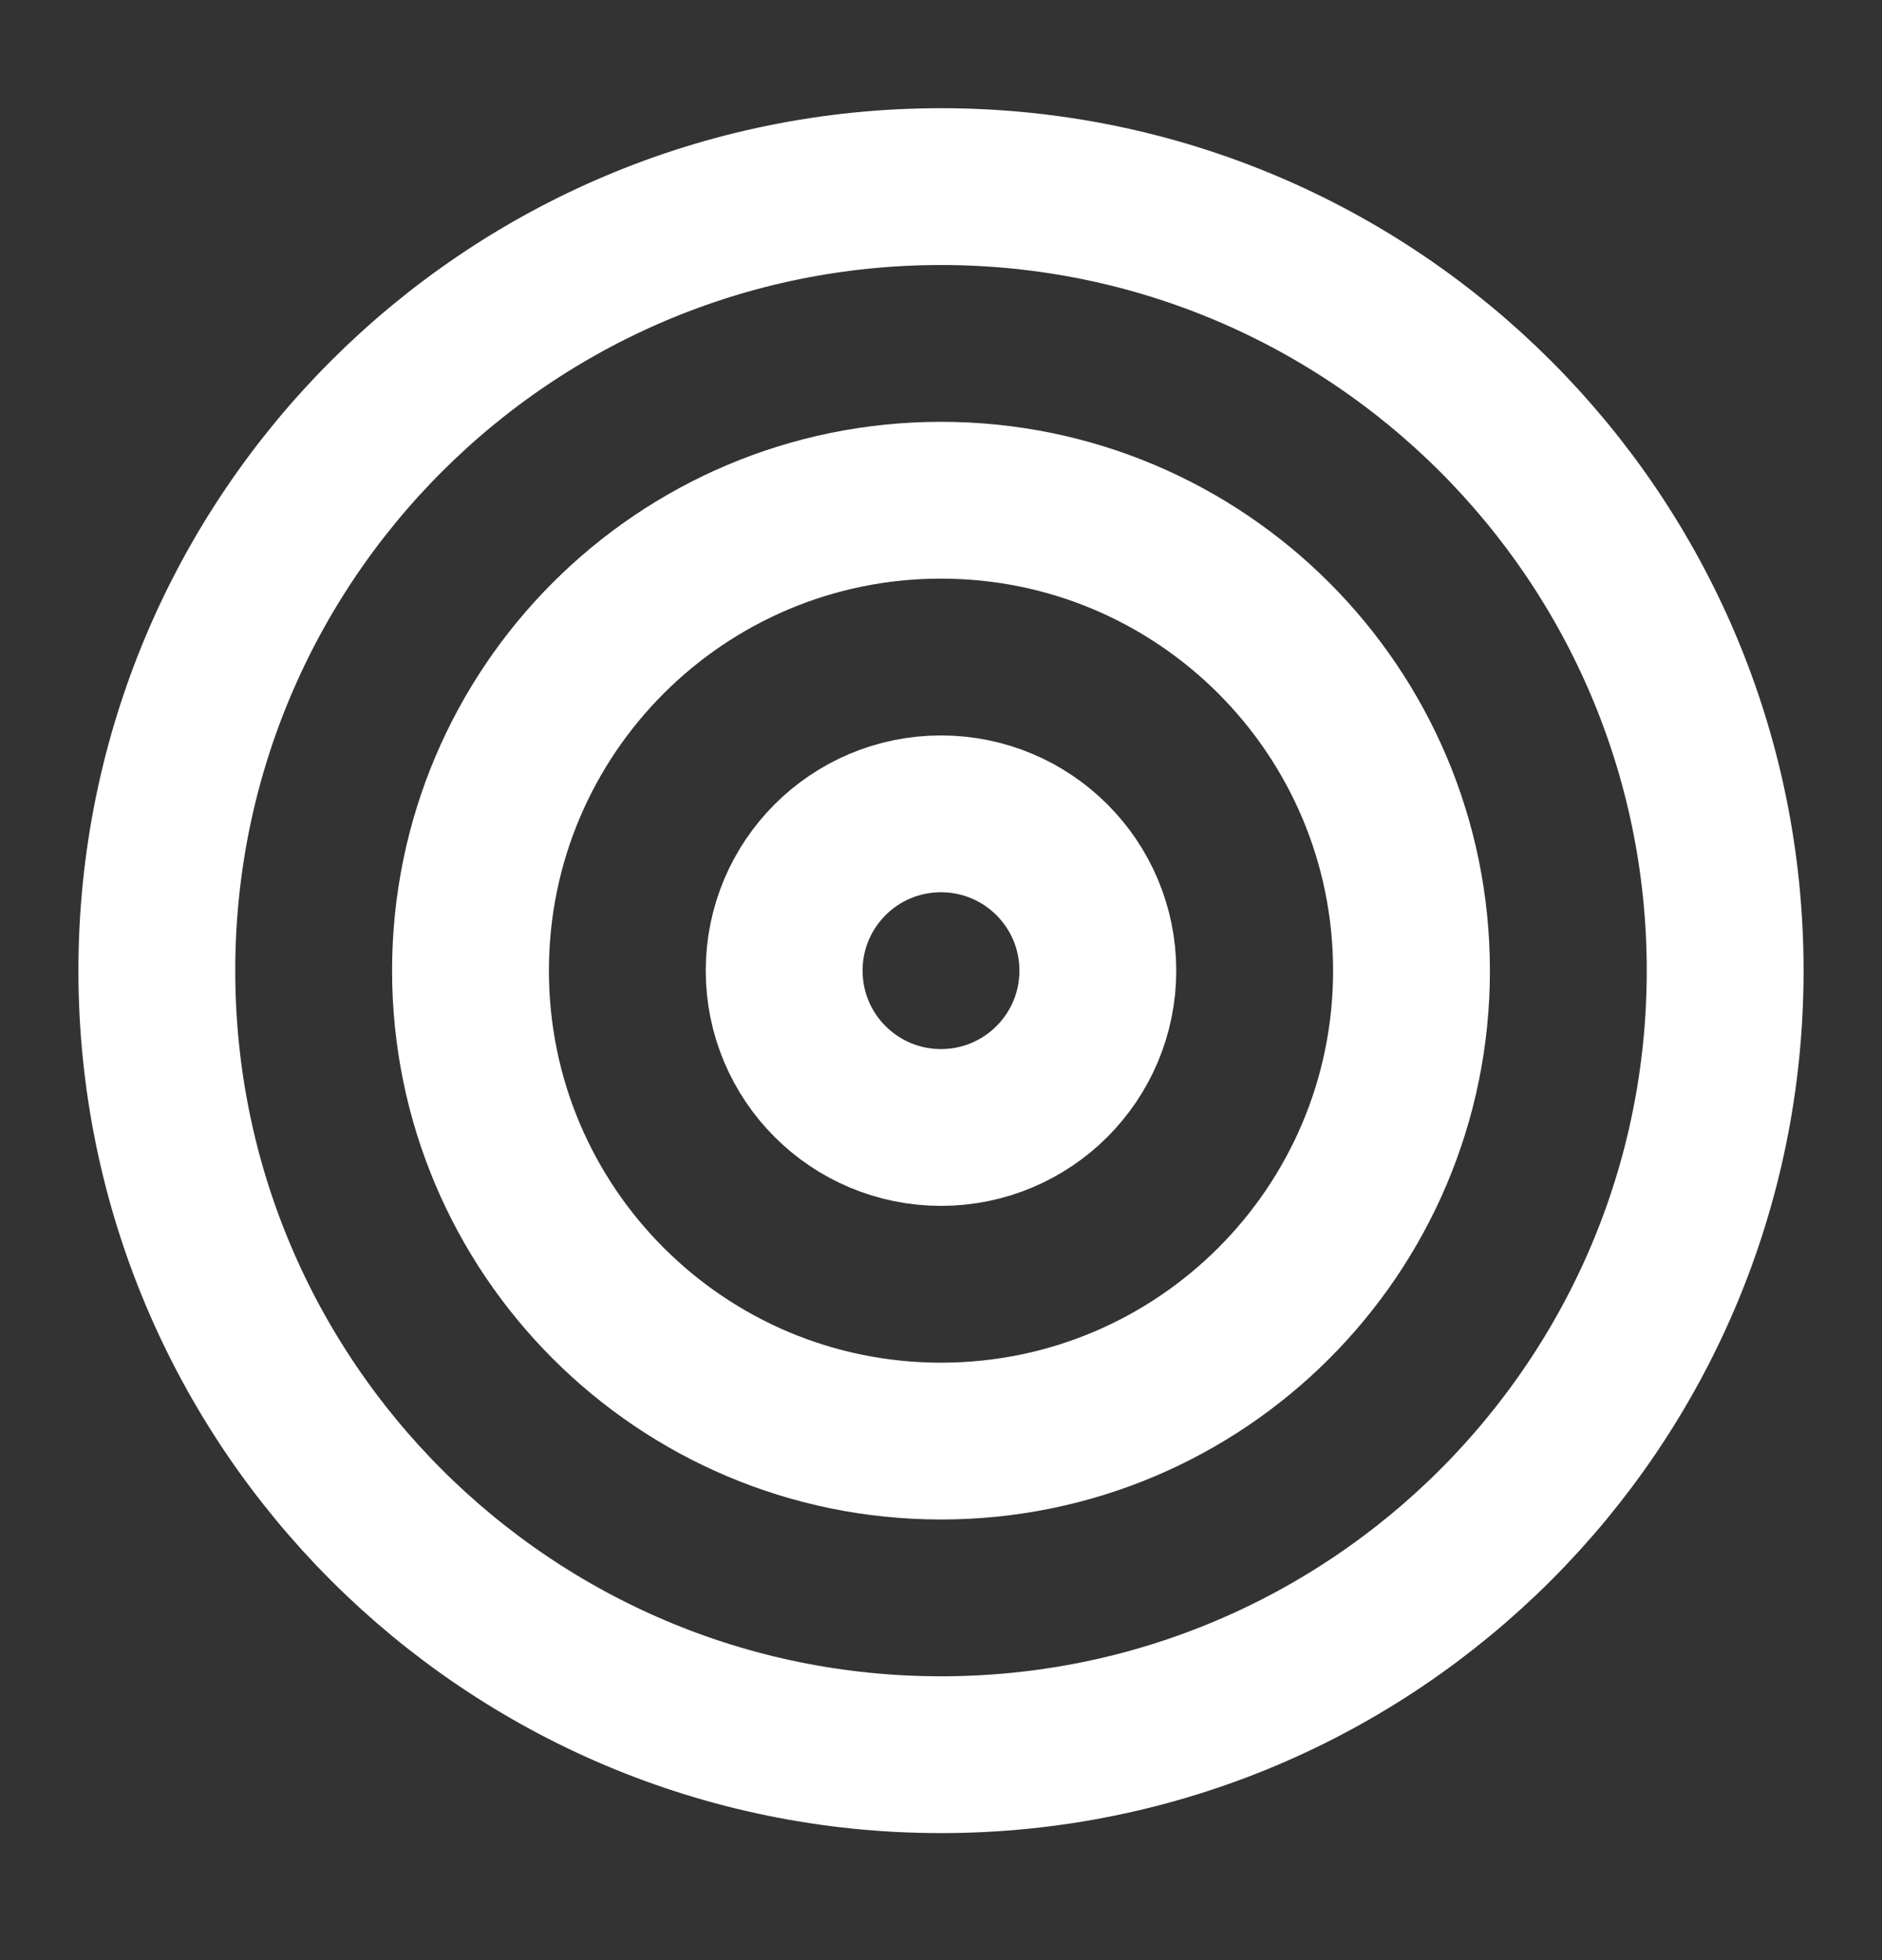
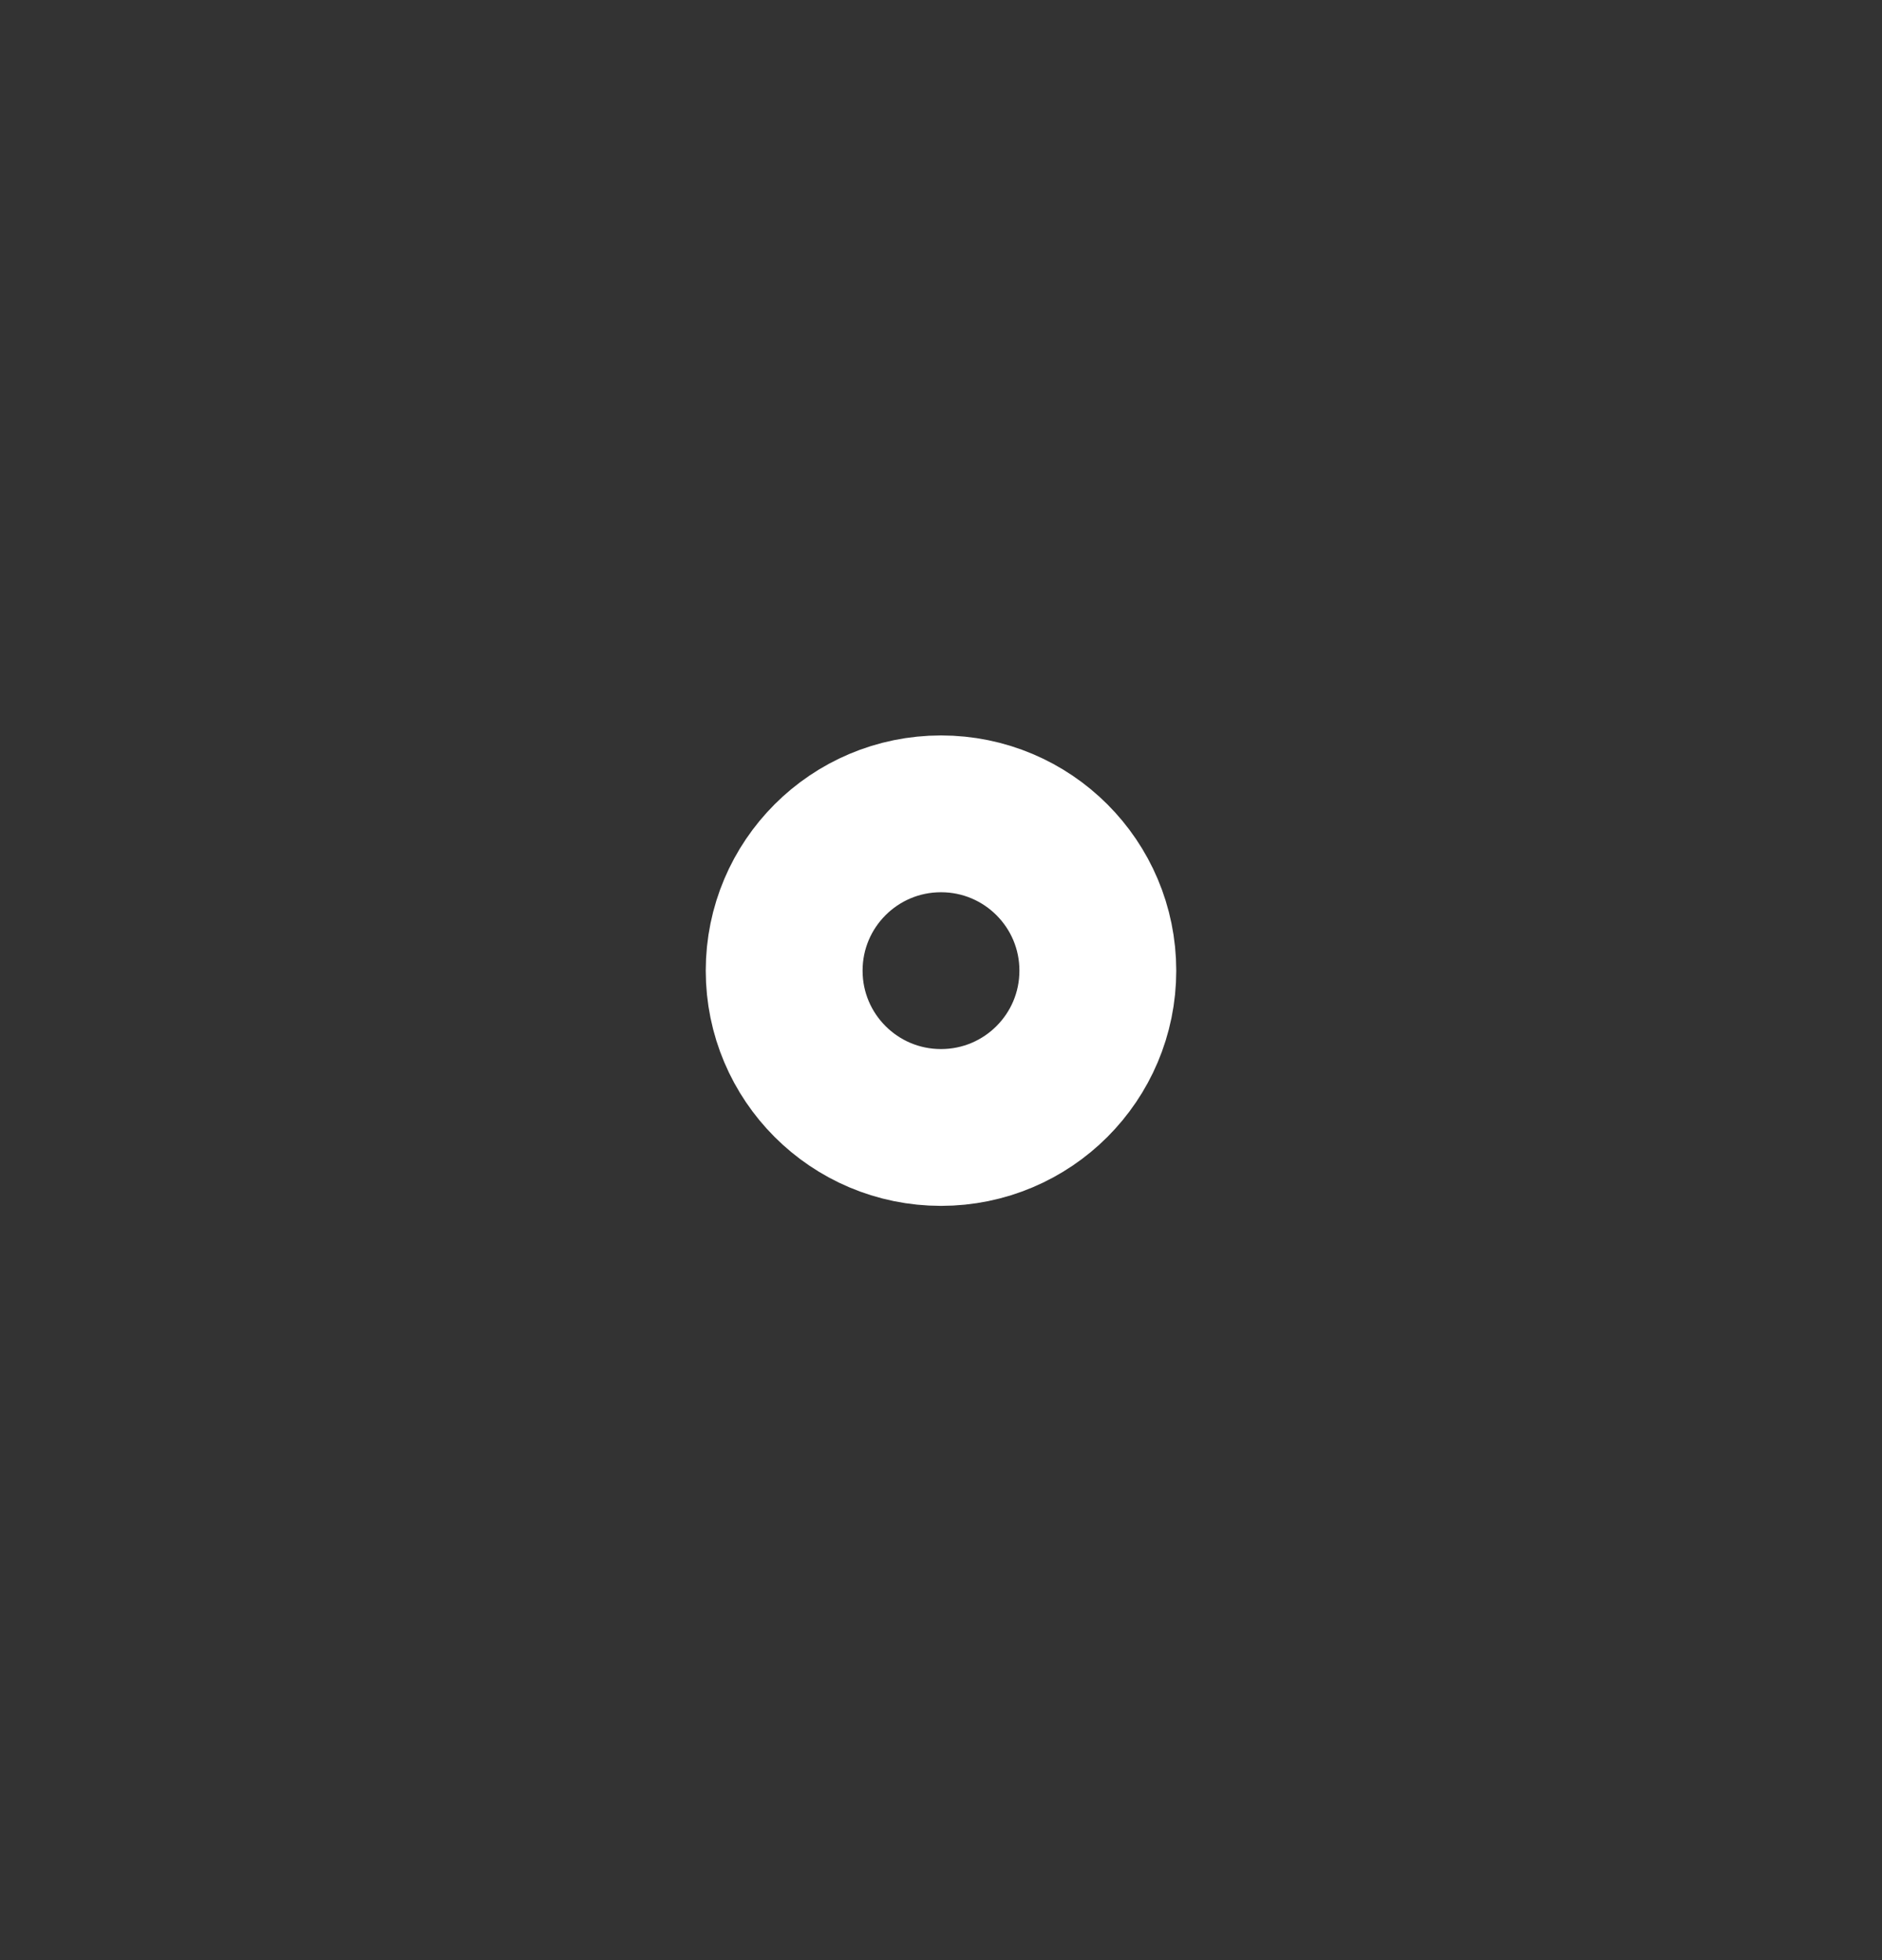
<svg xmlns="http://www.w3.org/2000/svg" width="24" height="25" viewBox="0 0 24 25" fill="none">
  <rect x="0" y="0" width="24" height="25" fill="#333333" stroke="none" />
-   <path d="M12 22.38C17.523 22.38 22 17.903 22 12.38C22 6.857 17.523 2.38 12 2.38C6.477 2.38 2 6.857 2 12.38C2 17.903 6.477 22.38 12 22.38Z" stroke="white" stroke-width="2" stroke-linecap="round" stroke-linejoin="round" />
-   <path d="M12 18.38C15.314 18.38 18 15.694 18 12.38C18 9.066 15.314 6.38 12 6.38C8.686 6.38 6 9.066 6 12.38C6 15.694 8.686 18.38 12 18.38Z" stroke="white" stroke-width="2" stroke-linecap="round" stroke-linejoin="round" />
  <path d="M12 14.38C13.105 14.38 14 13.485 14 12.38C14 11.275 13.105 10.38 12 10.38C10.895 10.38 10 11.275 10 12.38C10 13.485 10.895 14.38 12 14.38Z" stroke="white" stroke-width="2" stroke-linecap="round" stroke-linejoin="round" />
</svg>